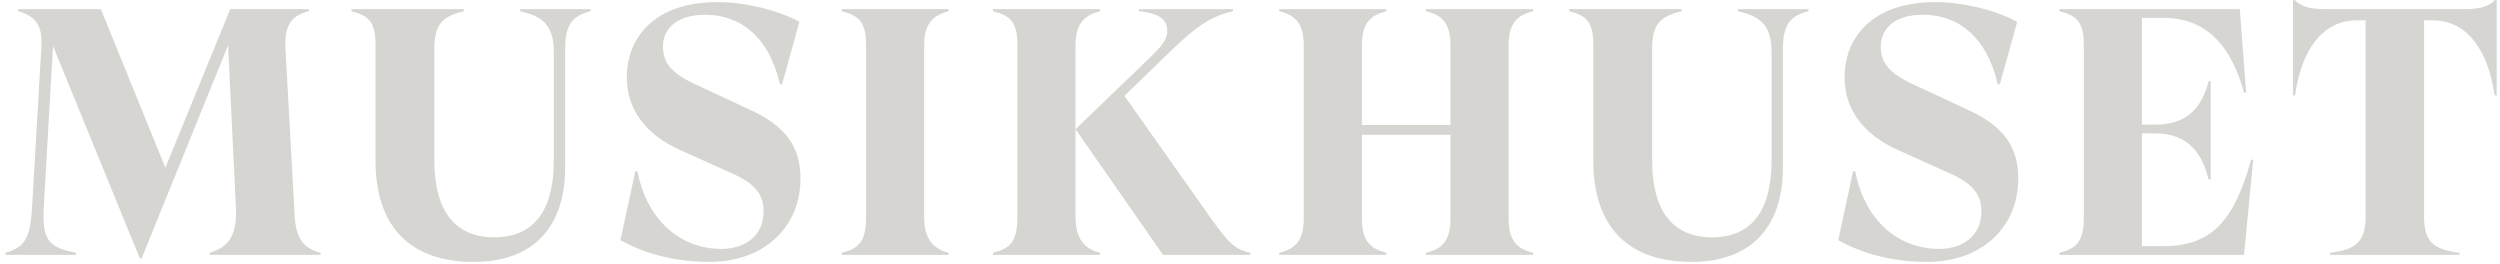
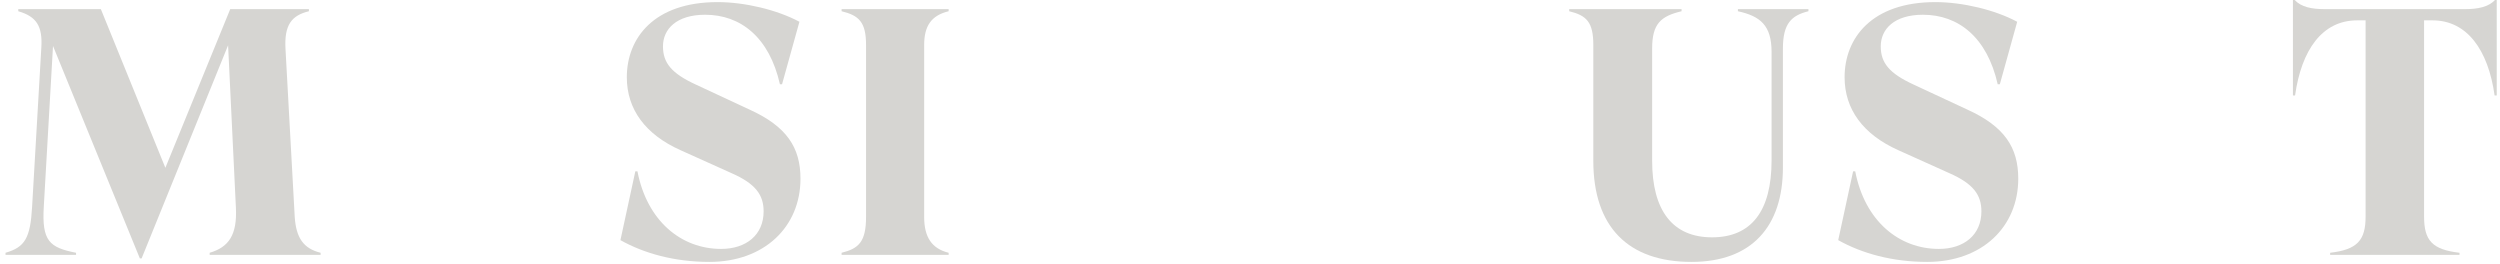
<svg xmlns="http://www.w3.org/2000/svg" viewBox="0 0 265 28" fill="#D6D5D2" width="265" height="28">
  <path d="M5.619 4.875L4.643 21.882C4.418 25.566 5.244 26.236 8.061 26.794L8.061 27.018L0.585 27.018L0.585 26.794C2.652 26.199 3.215 25.232 3.403 21.919L4.38 5.061C4.53 2.754 3.854 1.749 1.938 1.191L1.938 0.968L10.691 0.968L17.529 17.788L24.404 0.968L32.744 0.968L32.744 1.191C30.903 1.638 30.115 2.642 30.264 5.21L31.241 22.999C31.392 25.232 32.18 26.348 33.984 26.794L33.984 27.018L22.225 27.018L22.225 26.794C24.253 26.199 25.155 24.896 25.005 21.994L24.178 4.801L15.012 27.39L14.824 27.39L5.619 4.875Z" fill="#D6D5D2" />
-   <path d="M62.61 1.191C60.807 1.638 59.905 2.494 59.905 5.136L59.905 17.752C59.905 24.003 56.599 27.762 50.212 27.762C43.525 27.762 39.806 24.078 39.806 17.044L39.806 4.763C39.806 2.345 39.092 1.638 37.251 1.191L37.251 0.968L49.16 0.968L49.16 1.191C46.981 1.712 46.042 2.494 46.042 5.136L46.042 17.044C46.042 22.329 48.221 25.157 52.391 25.157C56.561 25.157 58.703 22.366 58.703 17.007L58.703 5.508C58.703 2.68 57.5 1.712 55.134 1.191L55.134 0.968L62.61 0.968L62.61 1.191Z" fill="#D6D5D2" />
  <path d="M65.766 25.455L67.344 18.161L67.57 18.161C68.584 23.408 72.191 26.385 76.436 26.385C79.104 26.385 80.944 24.896 80.944 22.403C80.944 20.654 80.08 19.463 77.526 18.347L72.153 15.928C68.396 14.253 66.443 11.574 66.443 8.187C66.443 4.057 69.298 0.223 76.06 0.223C78.953 0.223 82.371 1.042 84.739 2.308L82.897 8.932L82.672 8.932C81.546 3.945 78.502 1.563 74.746 1.563C71.702 1.563 70.275 3.089 70.275 4.913C70.275 6.662 71.176 7.778 73.768 8.969L79.441 11.611C83.386 13.397 84.851 15.63 84.851 18.942C84.851 24.041 81.019 27.762 75.196 27.762C71.514 27.762 68.284 26.869 65.766 25.455" fill="#D6D5D2" />
  <path d="M97.962 4.763L97.962 22.998C97.962 25.12 98.751 26.348 100.555 26.794L100.555 27.018L89.209 27.018L89.209 26.794C91.012 26.348 91.801 25.641 91.801 22.998L91.801 4.763C91.801 2.345 91.05 1.638 89.209 1.191L89.209 0.968L100.555 0.968L100.555 1.191C98.714 1.638 97.962 2.754 97.962 4.763Z" fill="#D6D5D2" />
-   <path d="M132.525 26.794L132.525 27.018L123.284 27.018L114.004 13.695L121.668 6.326C123.058 4.987 123.734 4.242 123.734 3.275C123.734 2.159 122.983 1.414 120.729 1.191L120.729 0.968L130.684 0.968L130.684 1.191C128.017 1.786 126.402 3.238 124.298 5.21L119.189 10.16L128.468 23.296C130.234 25.752 130.948 26.459 132.525 26.794M114.004 4.763L114.004 22.998C114.004 25.12 114.793 26.348 116.597 26.794L116.597 27.018L105.251 27.018L105.251 26.794C107.054 26.348 107.843 25.641 107.843 22.998L107.843 4.763C107.843 2.345 107.092 1.638 105.251 1.191L105.251 0.968L116.597 0.968L116.597 1.191C114.756 1.638 114.004 2.754 114.004 4.763Z" fill="#D6D5D2" />
-   <path d="M159.912 4.875L159.912 23.11C159.912 25.418 160.701 26.348 162.504 26.794L162.504 27.018L151.158 27.018L151.158 26.794C152.999 26.348 153.751 25.418 153.751 23.11L153.751 14.29L144.359 14.29L144.359 23.11C144.359 25.418 145.148 26.348 146.951 26.794L146.951 27.018L135.605 27.018L135.605 26.794C137.408 26.348 138.197 25.418 138.197 23.11L138.197 4.875C138.197 2.568 137.408 1.638 135.605 1.191L135.605 0.968L146.951 0.968L146.951 1.191C145.148 1.638 144.359 2.568 144.359 4.875L144.359 13.248L153.751 13.248L153.751 4.875C153.751 2.568 152.999 1.638 151.158 1.191L151.158 0.968L162.504 0.968L162.504 1.191C160.701 1.638 159.912 2.568 159.912 4.875Z" fill="#D6D5D2" />
  <path d="M191.694 1.191C189.891 1.638 188.989 2.494 188.989 5.136L188.989 17.752C188.989 24.003 185.684 27.762 179.297 27.762C172.61 27.762 168.891 24.078 168.891 17.044L168.891 4.763C168.891 2.345 168.177 1.638 166.336 1.191L166.336 0.968L178.245 0.968L178.245 1.191C176.066 1.712 175.127 2.494 175.127 5.136L175.127 17.044C175.127 22.329 177.306 25.157 181.476 25.157C185.646 25.157 187.787 22.366 187.787 17.007L187.787 5.508C187.787 2.68 186.585 1.712 184.218 1.191L184.218 0.968L191.694 0.968L191.694 1.191Z" fill="#D6D5D2" />
  <path d="M194.851 25.455L196.429 18.161L196.654 18.161C197.668 23.408 201.275 26.385 205.52 26.385C208.188 26.385 210.029 24.896 210.029 22.403C210.029 20.654 209.164 19.463 206.61 18.347L201.238 15.928C197.481 14.253 195.527 11.574 195.527 8.187C195.527 4.057 198.382 0.223 205.144 0.223C208.038 0.223 211.456 1.042 213.823 2.308L211.982 8.932L211.757 8.932C210.63 3.945 207.587 1.563 203.83 1.563C200.787 1.563 199.359 3.089 199.359 4.913C199.359 6.662 200.261 7.778 202.853 8.969L208.526 11.611C212.471 13.397 213.935 15.63 213.935 18.942C213.935 24.041 210.104 27.762 204.281 27.762C200.599 27.762 197.368 26.869 194.851 25.455" fill="#D6D5D2" />
-   <path d="M238.843 16.933L237.867 27.018L218.293 27.018L218.293 26.794C220.096 26.348 220.886 25.641 220.886 22.999L220.886 4.763C220.886 2.345 220.134 1.638 218.293 1.191L218.293 0.968L237.416 0.968L238.092 9.825L237.867 9.825C236.514 4.838 233.847 1.898 229.376 1.898L227.047 1.898L227.047 13.211L228.512 13.211C231.856 13.211 233.434 11.351 234.11 8.597L234.335 8.597L234.335 19.017L234.11 19.017C233.434 16.151 231.818 14.142 228.512 14.142L227.047 14.142L227.047 26.087L229.376 26.087C234.523 26.087 236.852 23.259 238.618 16.933L238.843 16.933Z" fill="#D6D5D2" />
  <path d="M264.653 0L264.653 10.122L264.428 10.122C263.751 5.284 261.497 2.158 257.854 2.158L256.952 2.158L256.952 22.961C256.952 25.492 257.816 26.459 260.708 26.794L260.708 27.017L246.996 27.017L246.996 26.794C249.852 26.459 250.753 25.492 250.753 22.961L250.753 2.158L249.852 2.158C246.169 2.158 243.953 5.284 243.277 10.122L243.051 10.122L243.051 -9.44235e-07L243.239 -9.36029e-07C243.915 0.744 245.042 0.968 246.395 0.968L261.309 0.968C262.625 0.968 263.789 0.744 264.465 -8.20594e-09L264.653 0Z" fill="#D6D5D2" />
</svg>